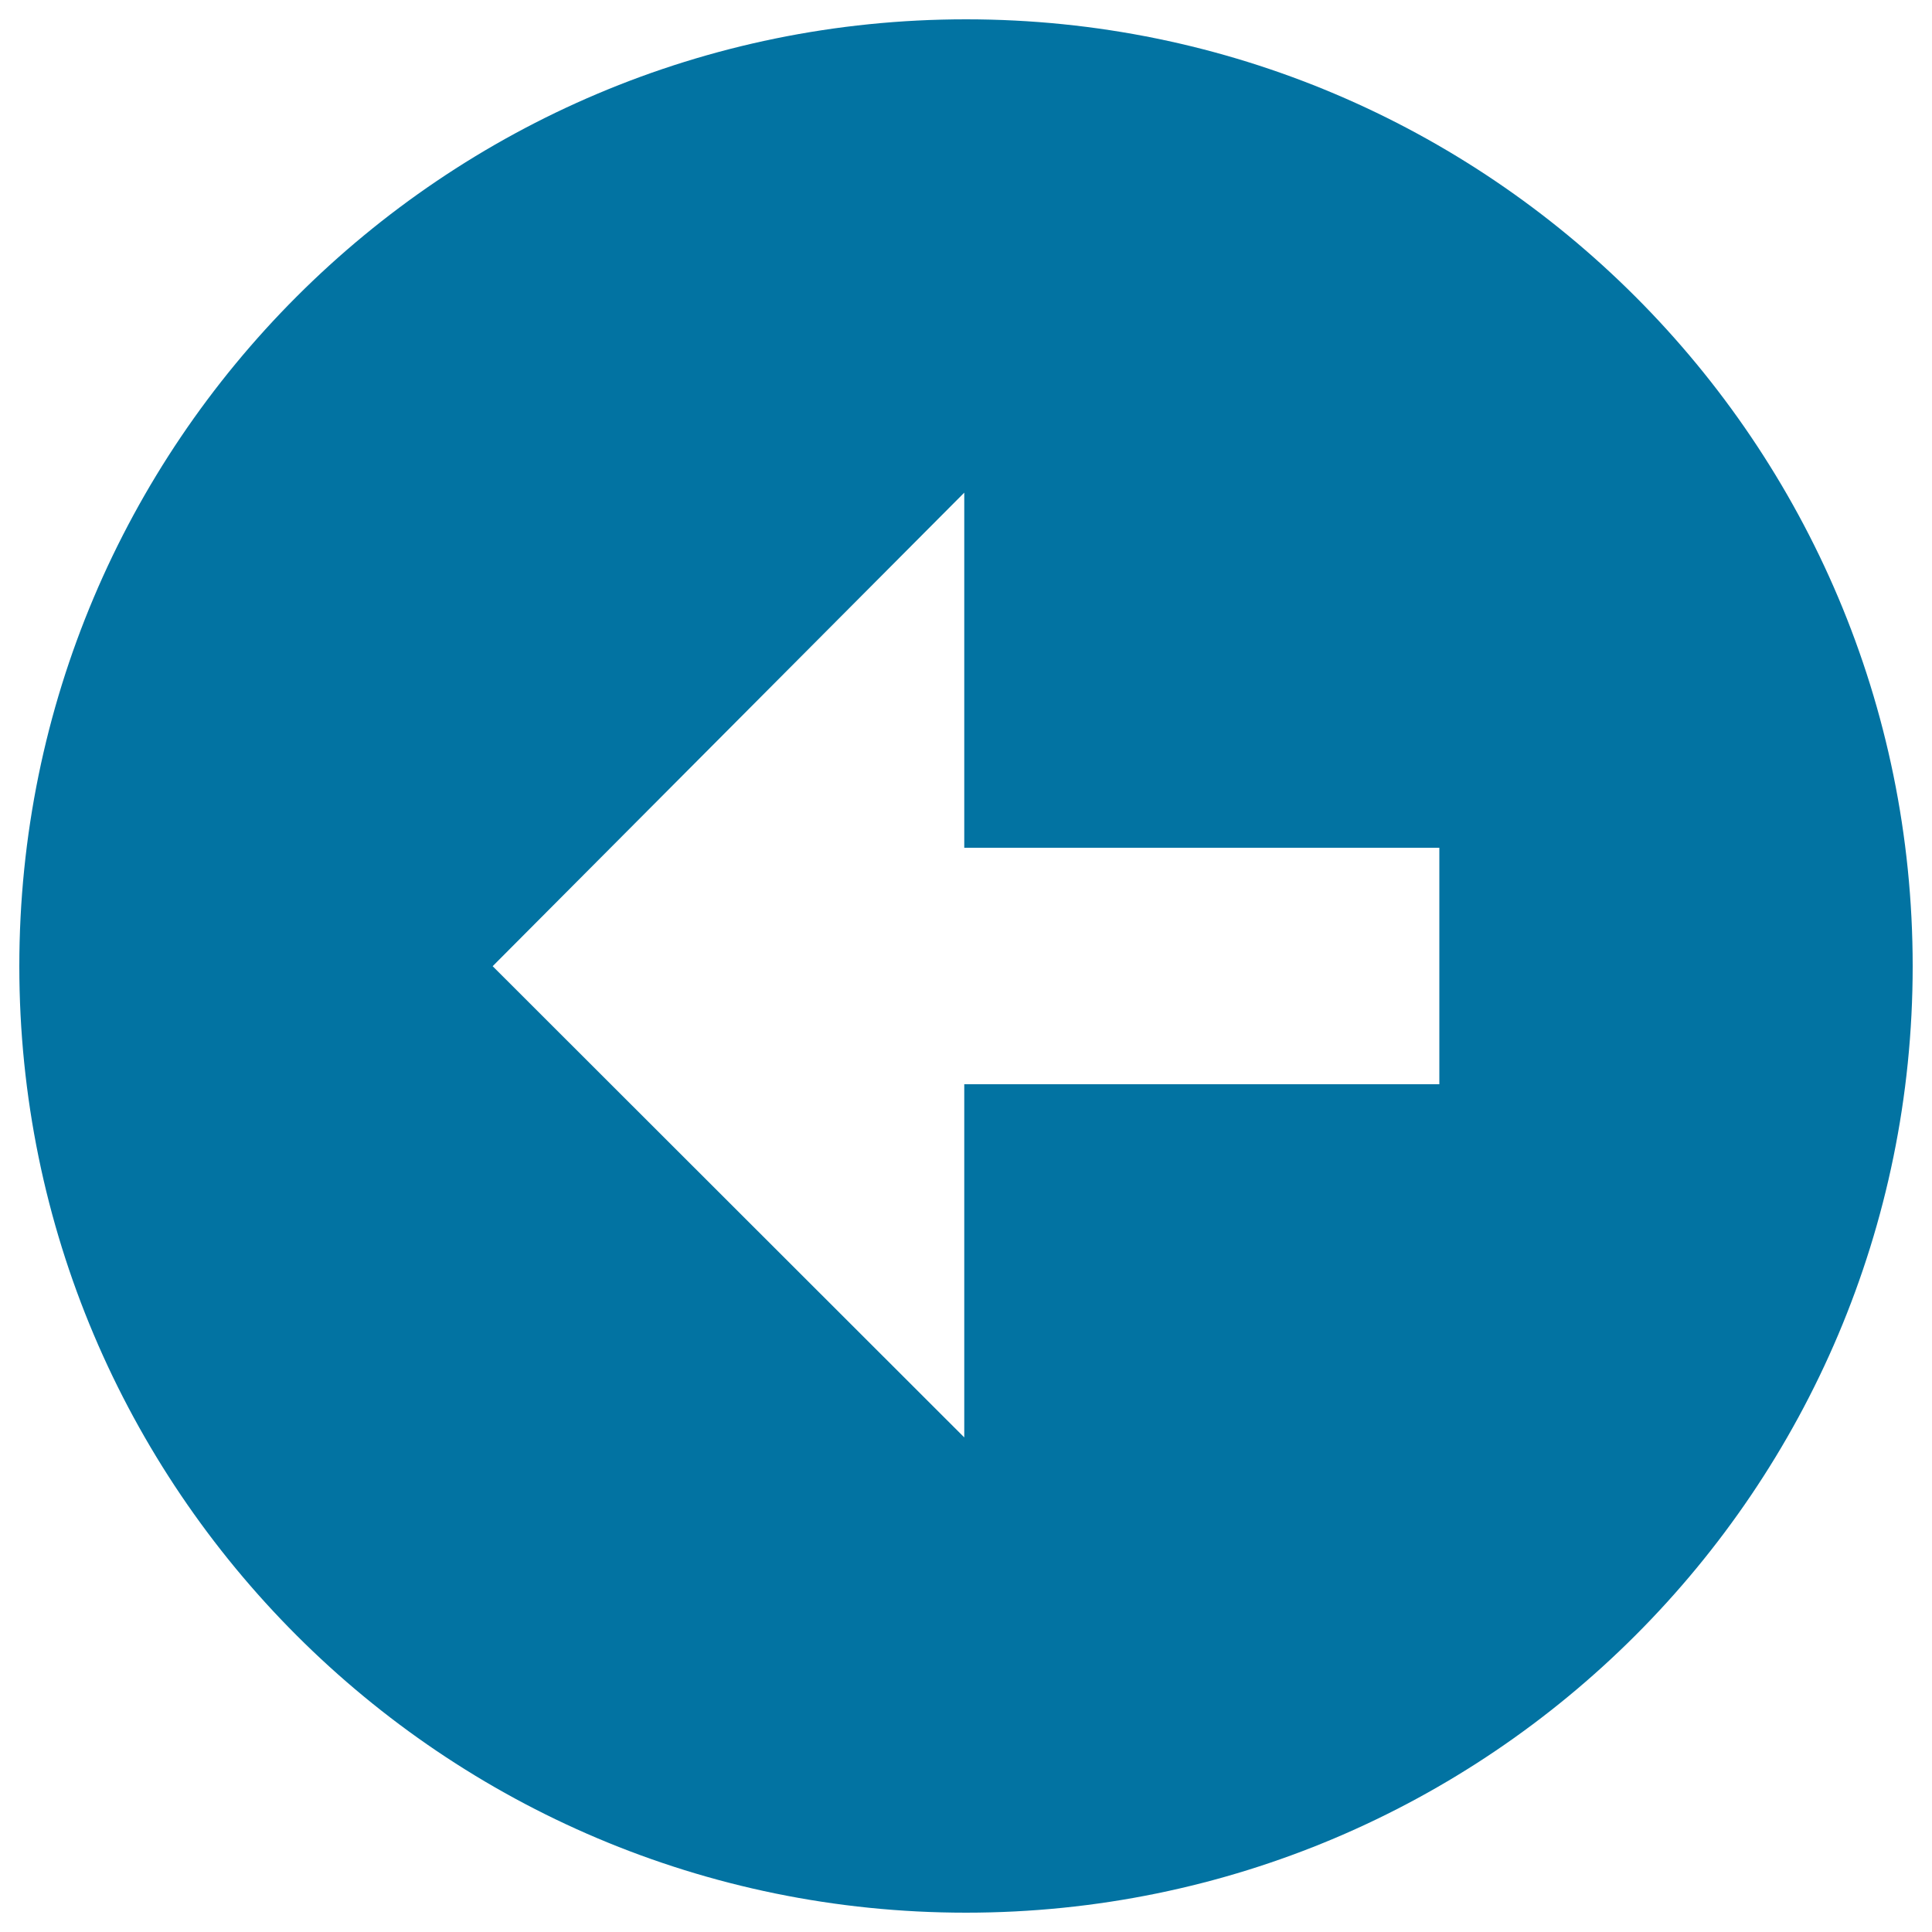
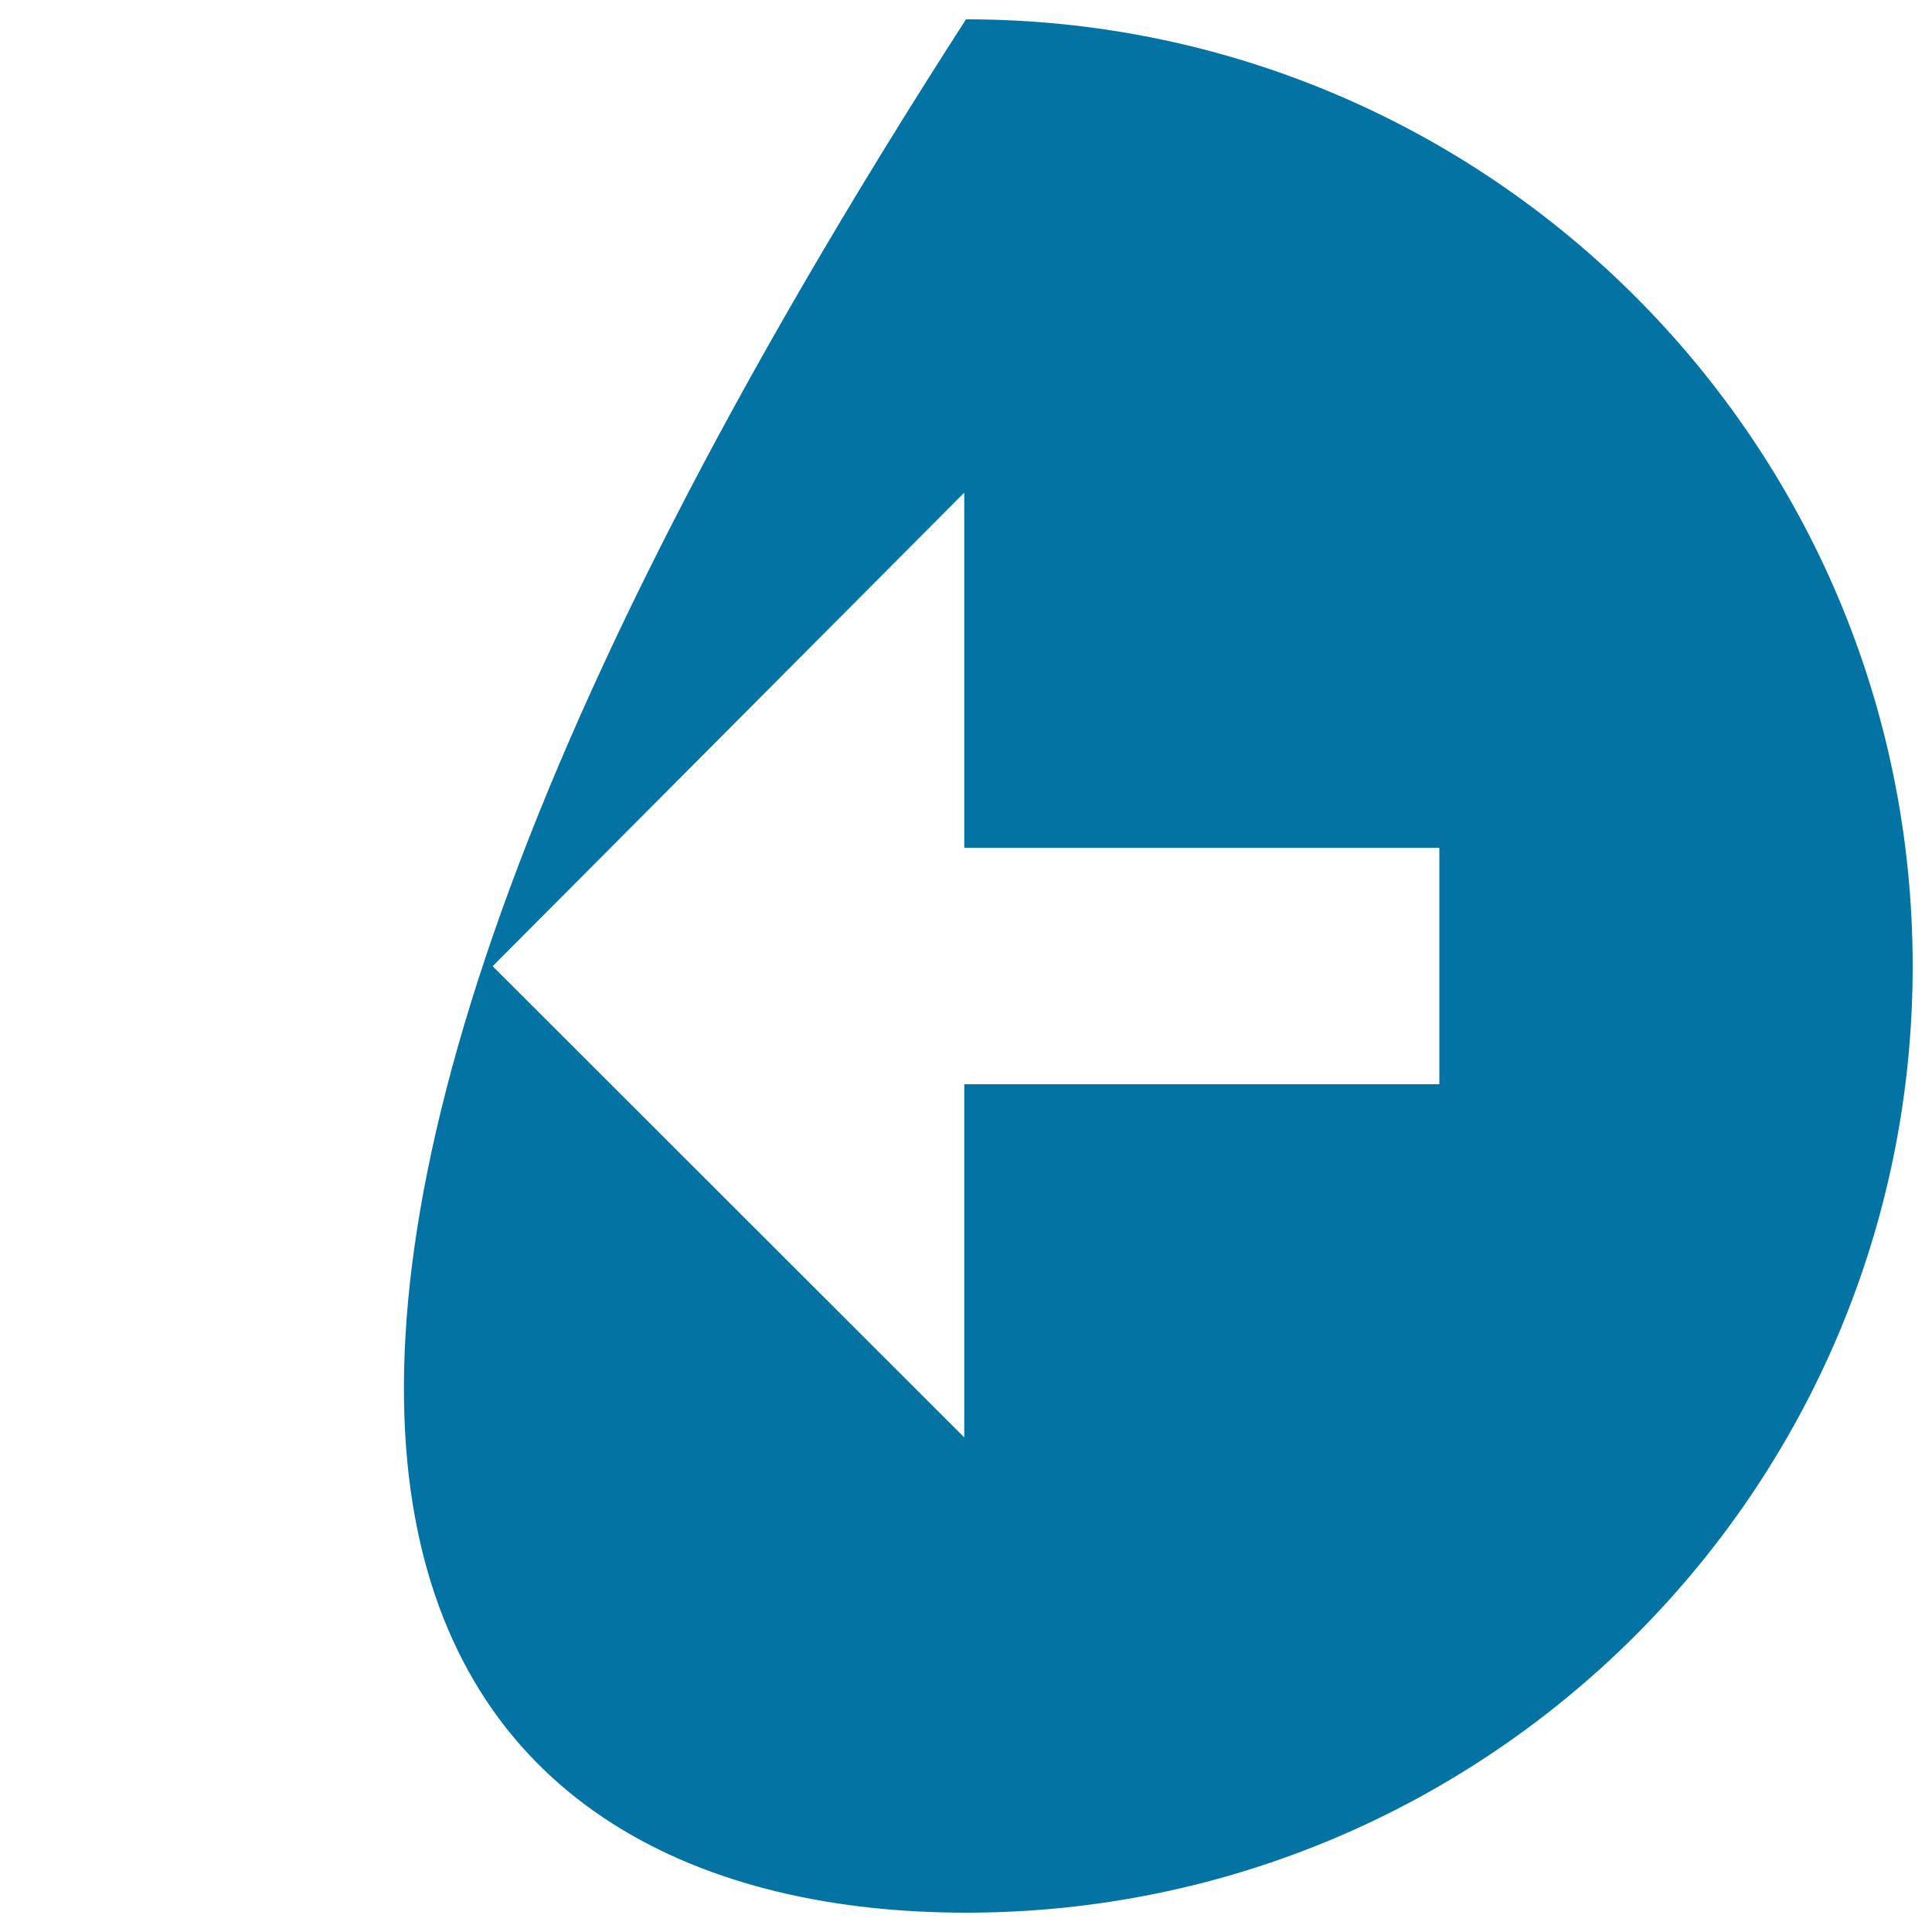
<svg xmlns="http://www.w3.org/2000/svg" viewBox="0 0 1000 1000" style="fill:#0273a2">
  <title>Left Arrow SVG icon</title>
  <g>
    <g id="arrow_x5F_left_x5F_alt1">
-       <path d="M500,990c270.6,0,490-219.4,490-489.9C990,229.4,770.6,10,500,10S10,229.4,10,500.1C10,770.6,229.4,990,500,990z M499.1,255v183.8H745v122.4H499.1v182.8L255,500.1L499.1,255z" />
+       <path d="M500,990c270.6,0,490-219.4,490-489.9C990,229.4,770.6,10,500,10C10,770.6,229.4,990,500,990z M499.1,255v183.8H745v122.4H499.1v182.8L255,500.1L499.1,255z" />
    </g>
  </g>
</svg>